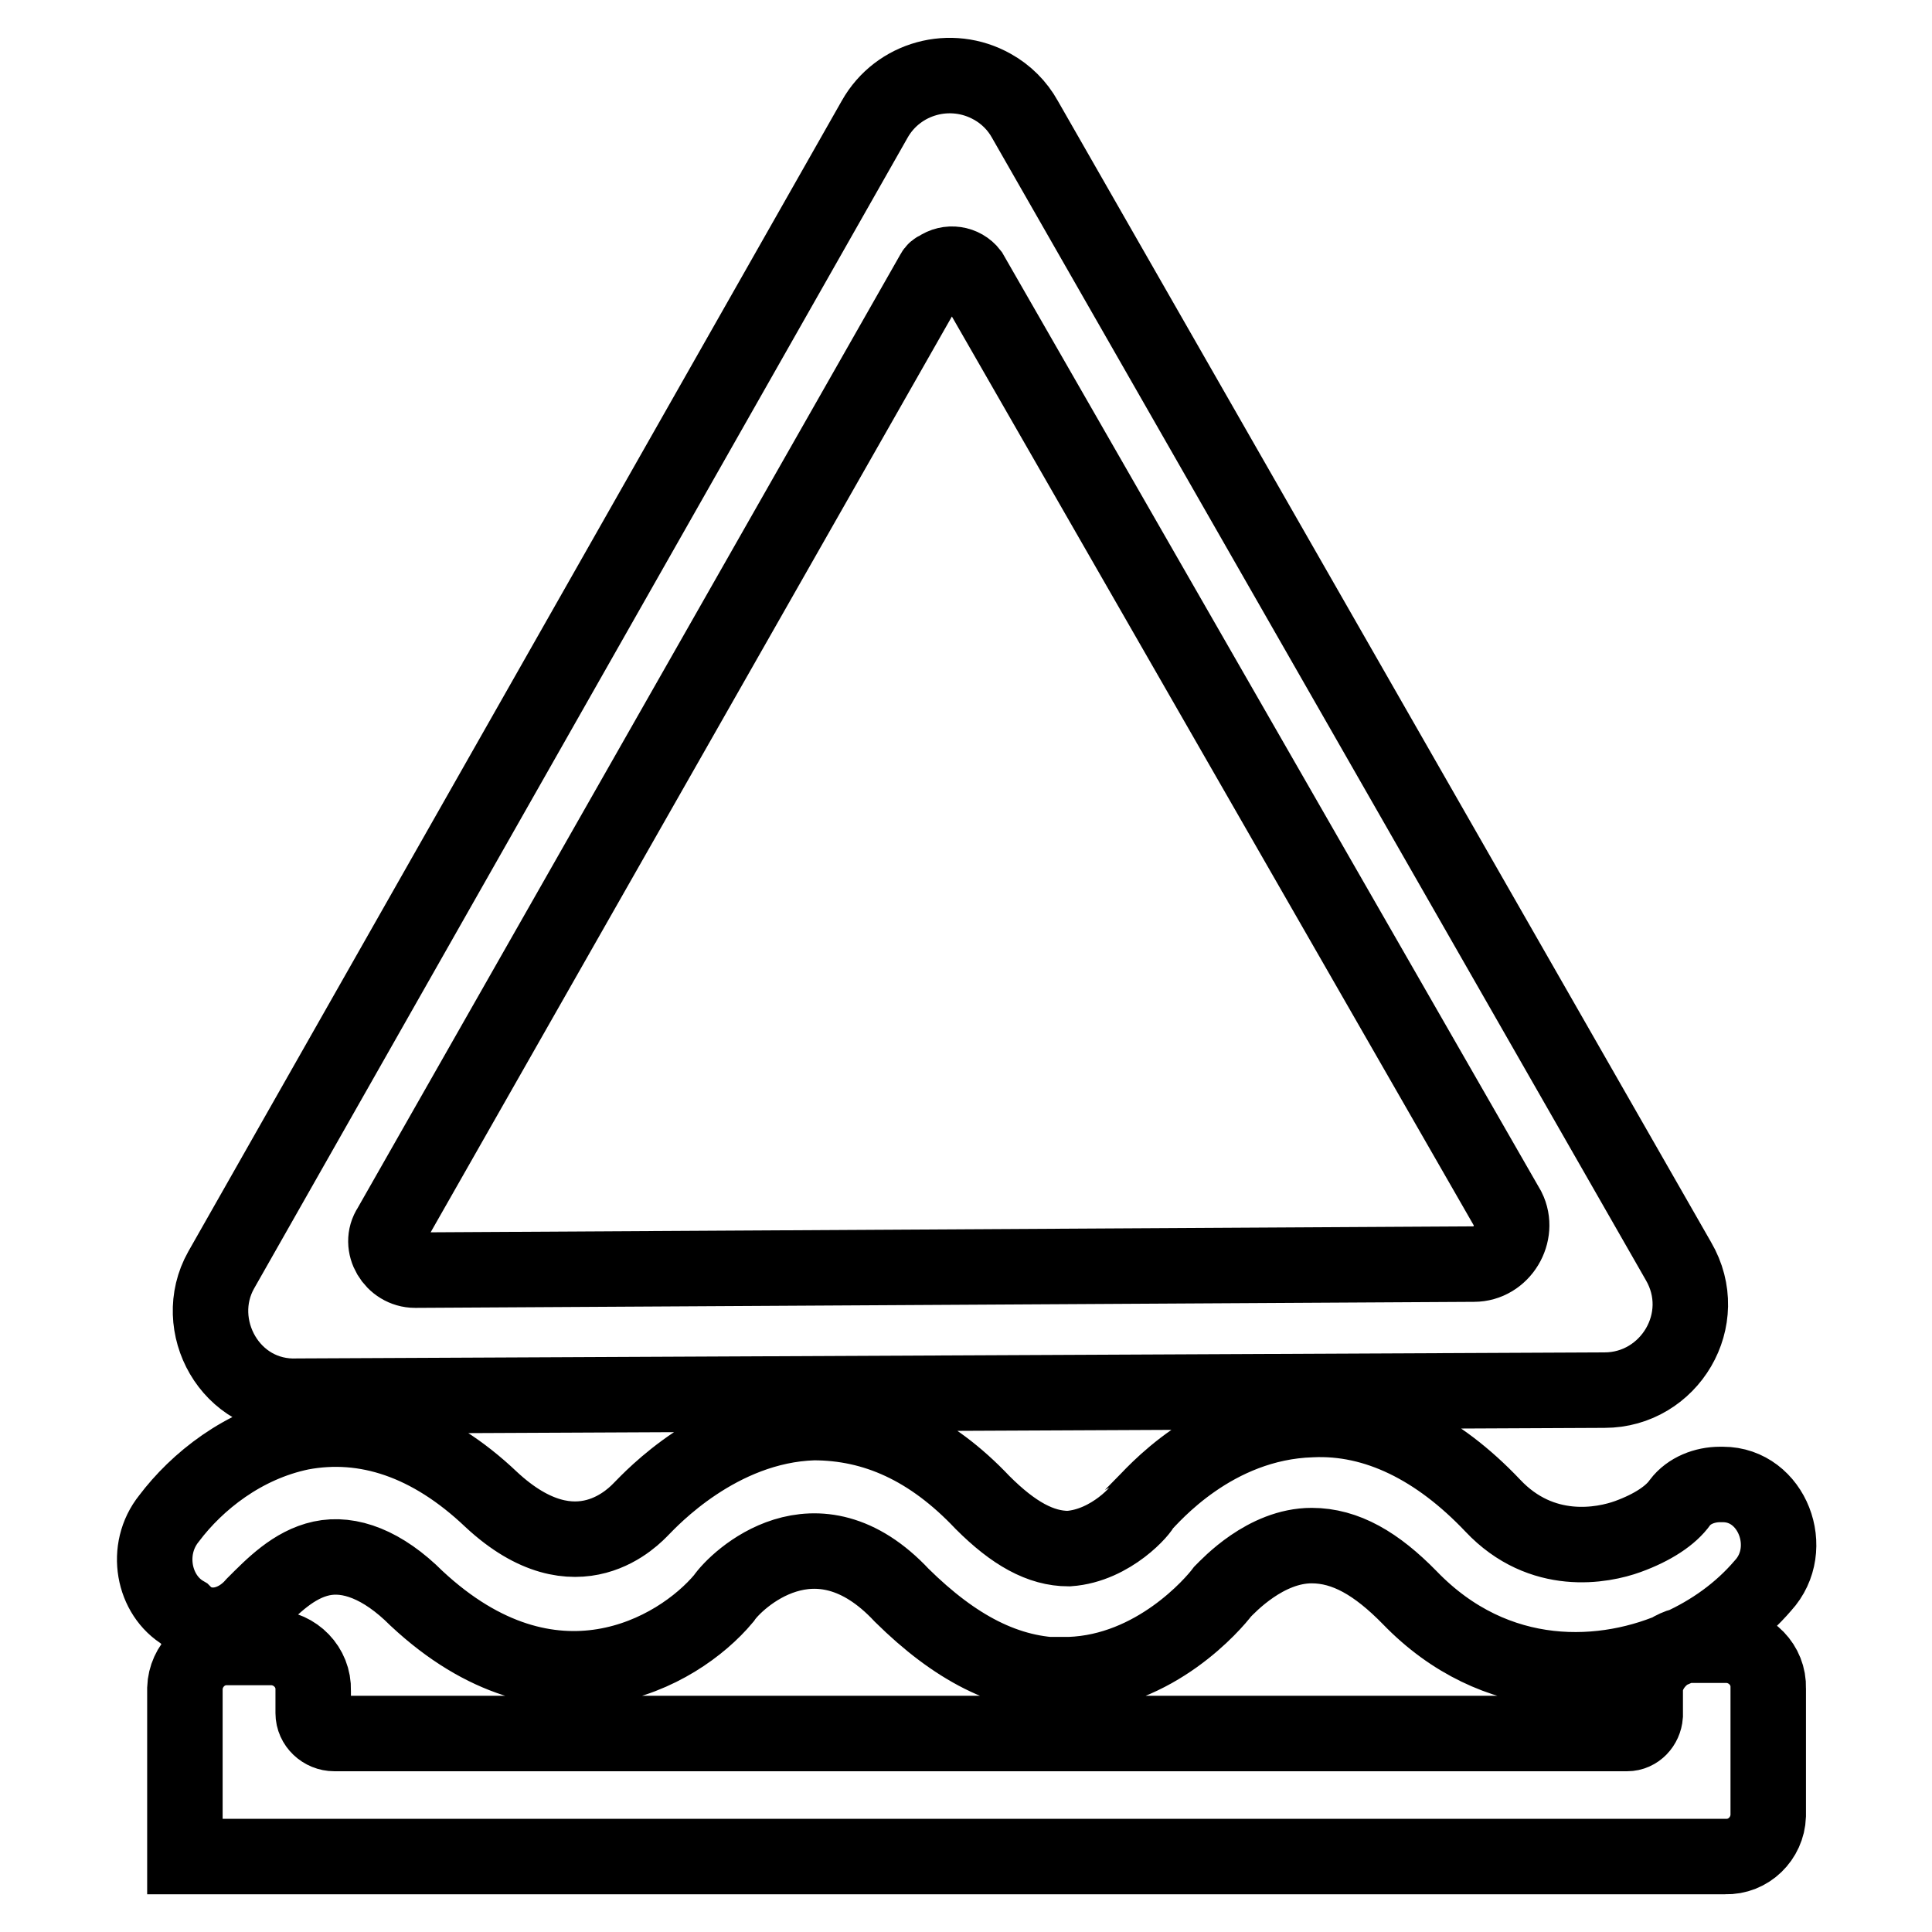
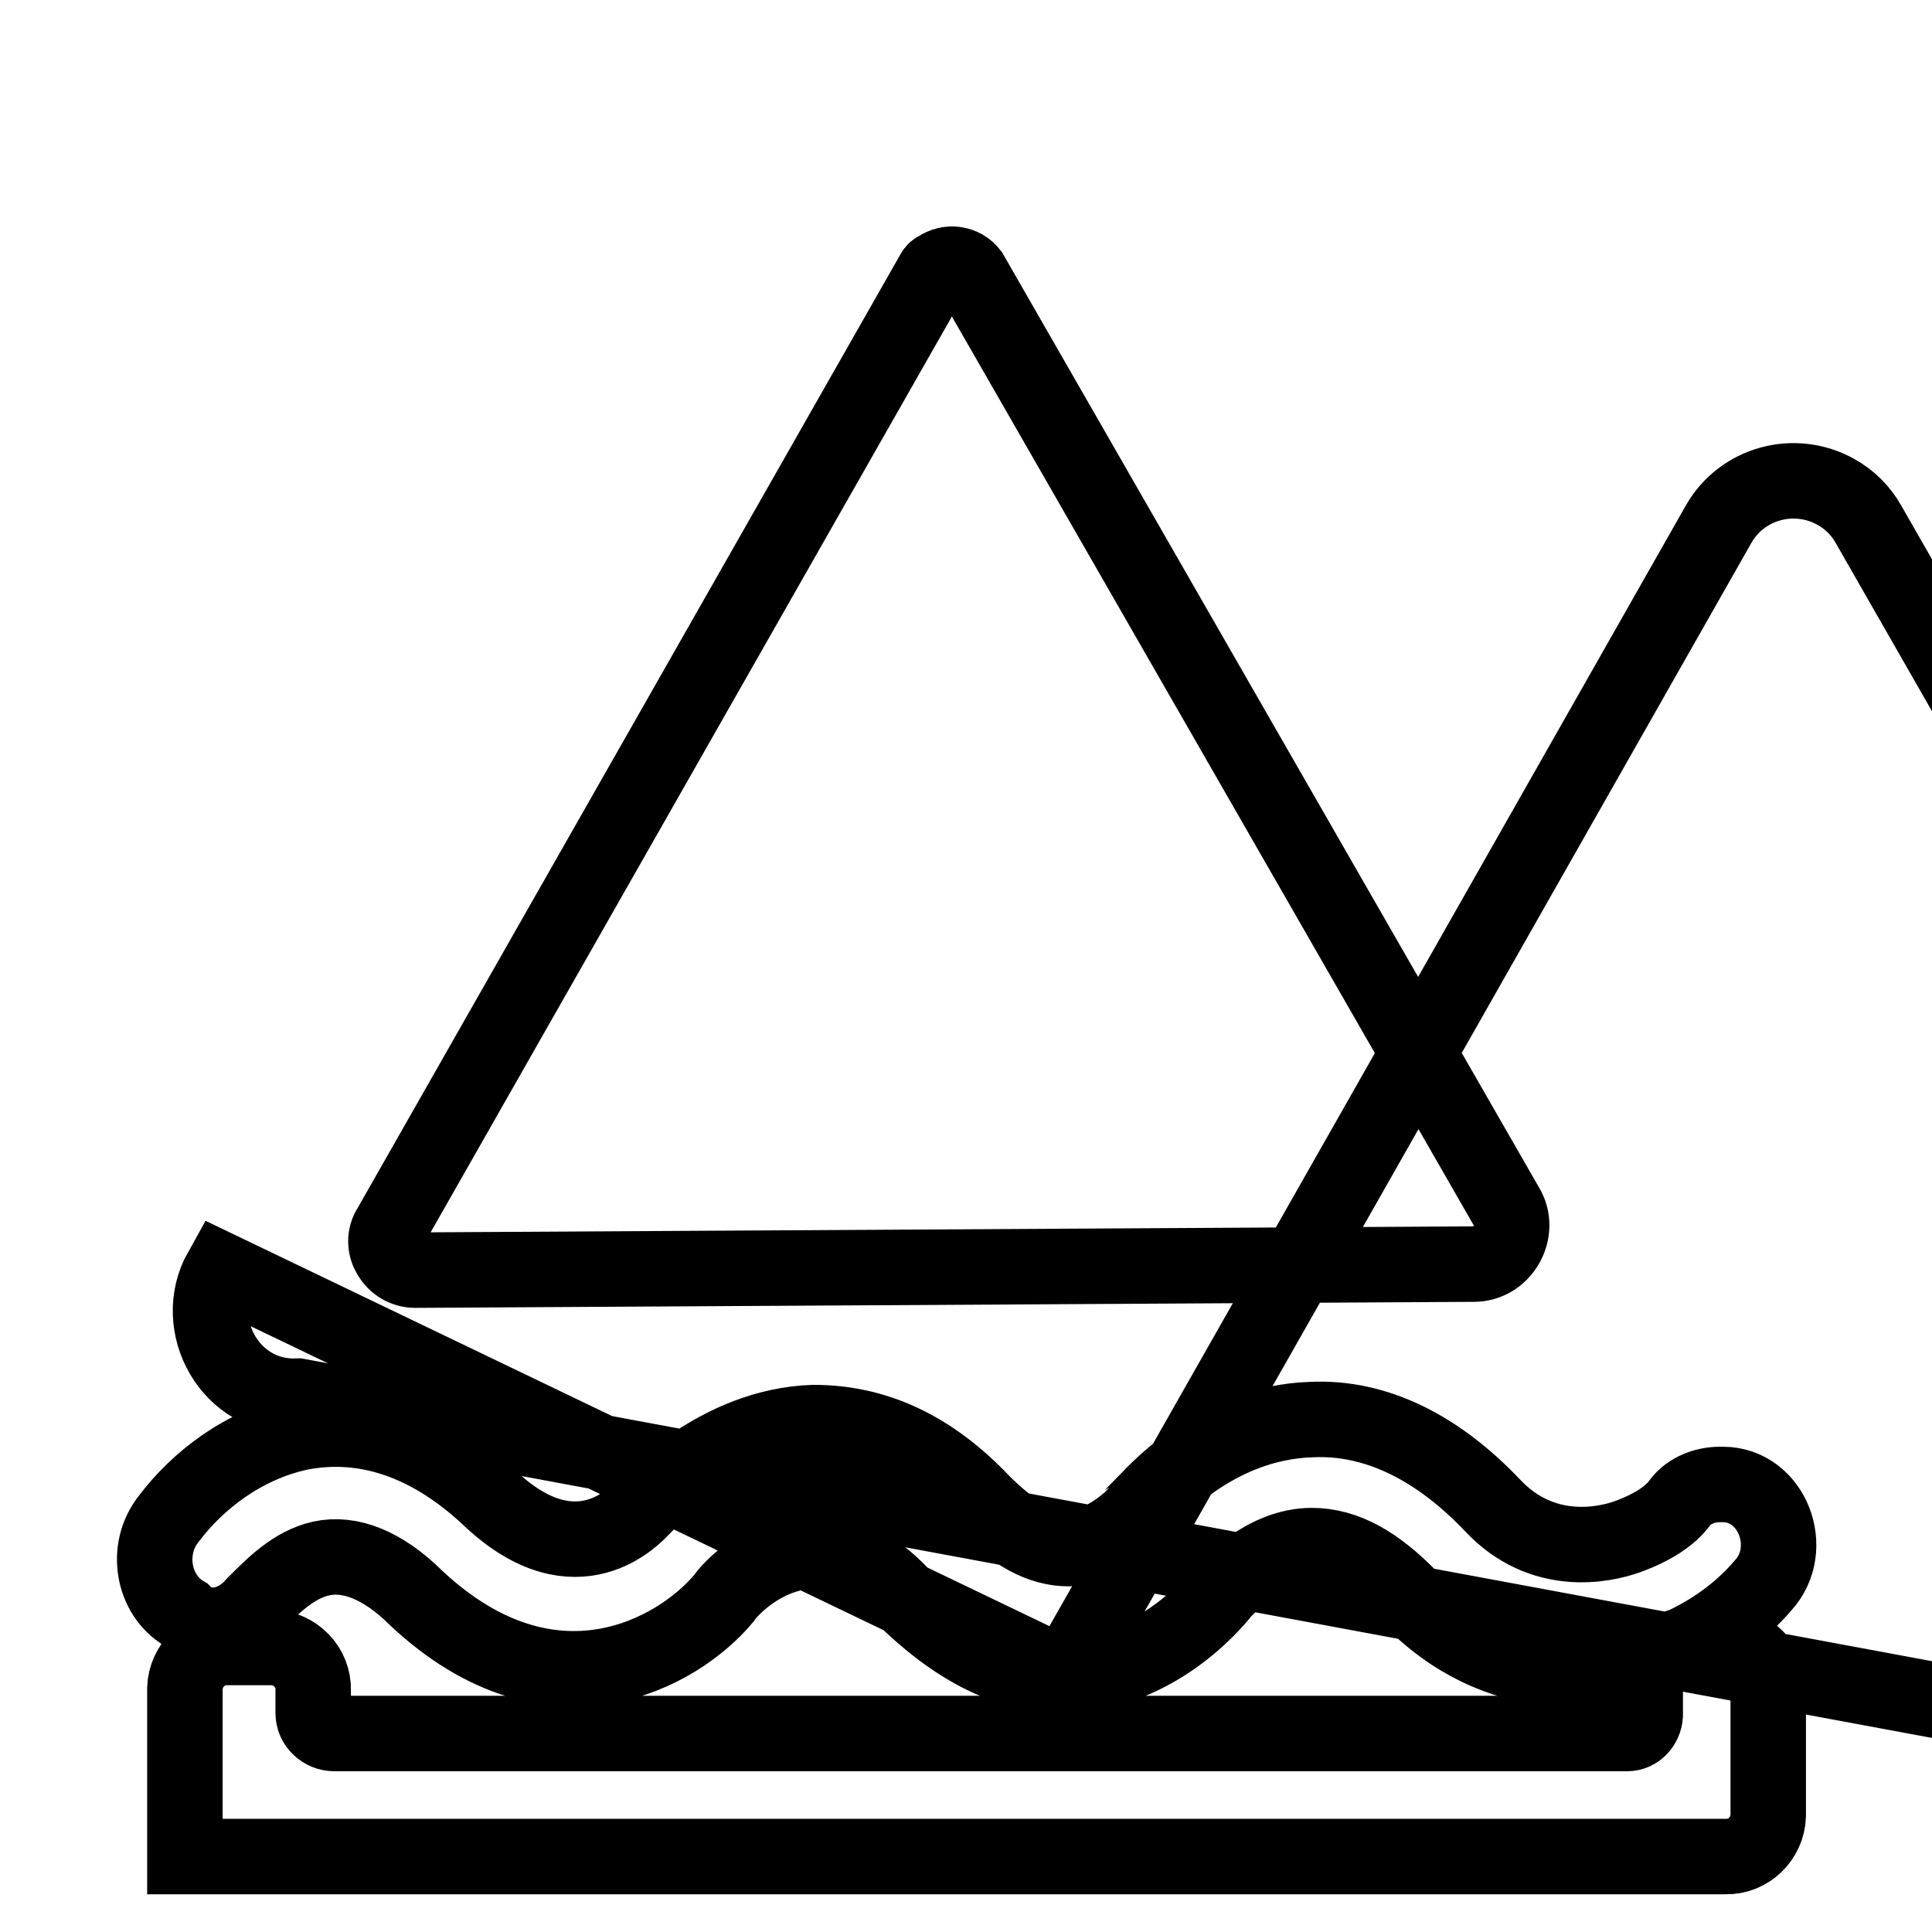
<svg xmlns="http://www.w3.org/2000/svg" version="1.1" x="0px" y="0px" viewBox="0 0 256 256" enable-background="new 0 0 256 256" xml:space="preserve">
  <g>
-     <path stroke-width="10" fill-opacity="0" stroke="#000000" d="M141.1,222c-7.7,0-14.6-3.7-21.6-10.6c-11.4-12.2-22-2-23.6,0.4c-6.1,7.3-22.8,16.7-40.7,0 c-4.5-4.5-8.9-6.1-12.6-5.3c-3.7,0.8-6.5,3.7-8.9,6.1c-2.4,2.8-6.1,3.7-8.9,1.6l-0.4-0.4c-4.1-2.4-5.3-8.5-2-12.6 c3.7-4.9,9.8-9.8,17.5-11.4c8.5-1.6,17.1,1.2,25.2,8.9c11.4,10.6,19.1,2,19.9,1.2c1.2-1.2,10.2-11,22.8-11.4 c8.1,0,15.5,3.3,22.4,10.6c4.1,4.1,7.7,6.1,11.4,6.1c5.7-0.4,9.8-5.3,9.8-5.7c1.2-1.2,9.4-11,22.4-11.4c8.5-0.4,16.7,3.7,24,11.4 c6.5,6.9,14.6,5.3,17.9,4.1c3.3-1.2,5.7-2.8,6.9-4.5c1.2-1.6,3.3-2.4,5.3-2.4h0.4c6.5,0,9.8,8.5,5.3,13.4c-3,3.5-6.8,6.2-11,8.1 c-9.8,4.5-24.4,5.3-35.8-6.5c-4.4-4.5-8.5-6.9-13-6.9c-6.1,0-11,5.3-11.8,6.1c-1.2,1.6-8.9,10.6-20.3,11H141.1z M29.3,168.3 l86.6-152.5c3.1-5.5,10.1-7.4,15.6-4.3c1.8,1,3.3,2.5,4.3,4.3l86.6,151.3c4.5,7.7-1.2,17.1-9.8,17.1L39.5,185 C30.5,185.4,25.2,175.6,29.3,168.3L29.3,168.3z M123.7,36.1l-72,126.5c-1.6,2.4,0.4,5.7,3.3,5.7l140.3-0.8c3.7,0,6.1-4.1,4.5-7.3 l-71.2-124c-1-1.3-2.9-1.6-4.3-0.6C124,35.7,123.8,35.9,123.7,36.1L123.7,36.1z M218,224v3.3c-0.1,1.3-1.1,2.4-2.4,2.4H44.3 c-1.5,0-2.8-1.2-2.8-2.7c0,0,0-0.1,0-0.1V224c0.1-3.1-2.4-5.6-5.4-5.7c-0.1,0-0.2,0-0.2,0h-5.7c-3.1-0.1-5.6,2.4-5.7,5.4 c0,0.1,0,0.2,0,0.3v22h204.1c3.1,0.1,5.6-2.4,5.7-5.4c0-0.1,0-0.2,0-0.2v-16.7c0.1-3.1-2.4-5.6-5.4-5.7c-0.1,0-0.2,0-0.2,0h-5.7 C220.4,218.7,218,221.2,218,224z" />
+     <path stroke-width="10" fill-opacity="0" stroke="#000000" d="M141.1,222c-7.7,0-14.6-3.7-21.6-10.6c-11.4-12.2-22-2-23.6,0.4c-6.1,7.3-22.8,16.7-40.7,0 c-4.5-4.5-8.9-6.1-12.6-5.3c-3.7,0.8-6.5,3.7-8.9,6.1c-2.4,2.8-6.1,3.7-8.9,1.6l-0.4-0.4c-4.1-2.4-5.3-8.5-2-12.6 c3.7-4.9,9.8-9.8,17.5-11.4c8.5-1.6,17.1,1.2,25.2,8.9c11.4,10.6,19.1,2,19.9,1.2c1.2-1.2,10.2-11,22.8-11.4 c8.1,0,15.5,3.3,22.4,10.6c4.1,4.1,7.7,6.1,11.4,6.1c5.7-0.4,9.8-5.3,9.8-5.7c1.2-1.2,9.4-11,22.4-11.4c8.5-0.4,16.7,3.7,24,11.4 c6.5,6.9,14.6,5.3,17.9,4.1c3.3-1.2,5.7-2.8,6.9-4.5c1.2-1.6,3.3-2.4,5.3-2.4h0.4c6.5,0,9.8,8.5,5.3,13.4c-3,3.5-6.8,6.2-11,8.1 c-9.8,4.5-24.4,5.3-35.8-6.5c-4.4-4.5-8.5-6.9-13-6.9c-6.1,0-11,5.3-11.8,6.1c-1.2,1.6-8.9,10.6-20.3,11H141.1z l86.6-152.5c3.1-5.5,10.1-7.4,15.6-4.3c1.8,1,3.3,2.5,4.3,4.3l86.6,151.3c4.5,7.7-1.2,17.1-9.8,17.1L39.5,185 C30.5,185.4,25.2,175.6,29.3,168.3L29.3,168.3z M123.7,36.1l-72,126.5c-1.6,2.4,0.4,5.7,3.3,5.7l140.3-0.8c3.7,0,6.1-4.1,4.5-7.3 l-71.2-124c-1-1.3-2.9-1.6-4.3-0.6C124,35.7,123.8,35.9,123.7,36.1L123.7,36.1z M218,224v3.3c-0.1,1.3-1.1,2.4-2.4,2.4H44.3 c-1.5,0-2.8-1.2-2.8-2.7c0,0,0-0.1,0-0.1V224c0.1-3.1-2.4-5.6-5.4-5.7c-0.1,0-0.2,0-0.2,0h-5.7c-3.1-0.1-5.6,2.4-5.7,5.4 c0,0.1,0,0.2,0,0.3v22h204.1c3.1,0.1,5.6-2.4,5.7-5.4c0-0.1,0-0.2,0-0.2v-16.7c0.1-3.1-2.4-5.6-5.4-5.7c-0.1,0-0.2,0-0.2,0h-5.7 C220.4,218.7,218,221.2,218,224z" />
  </g>
</svg>